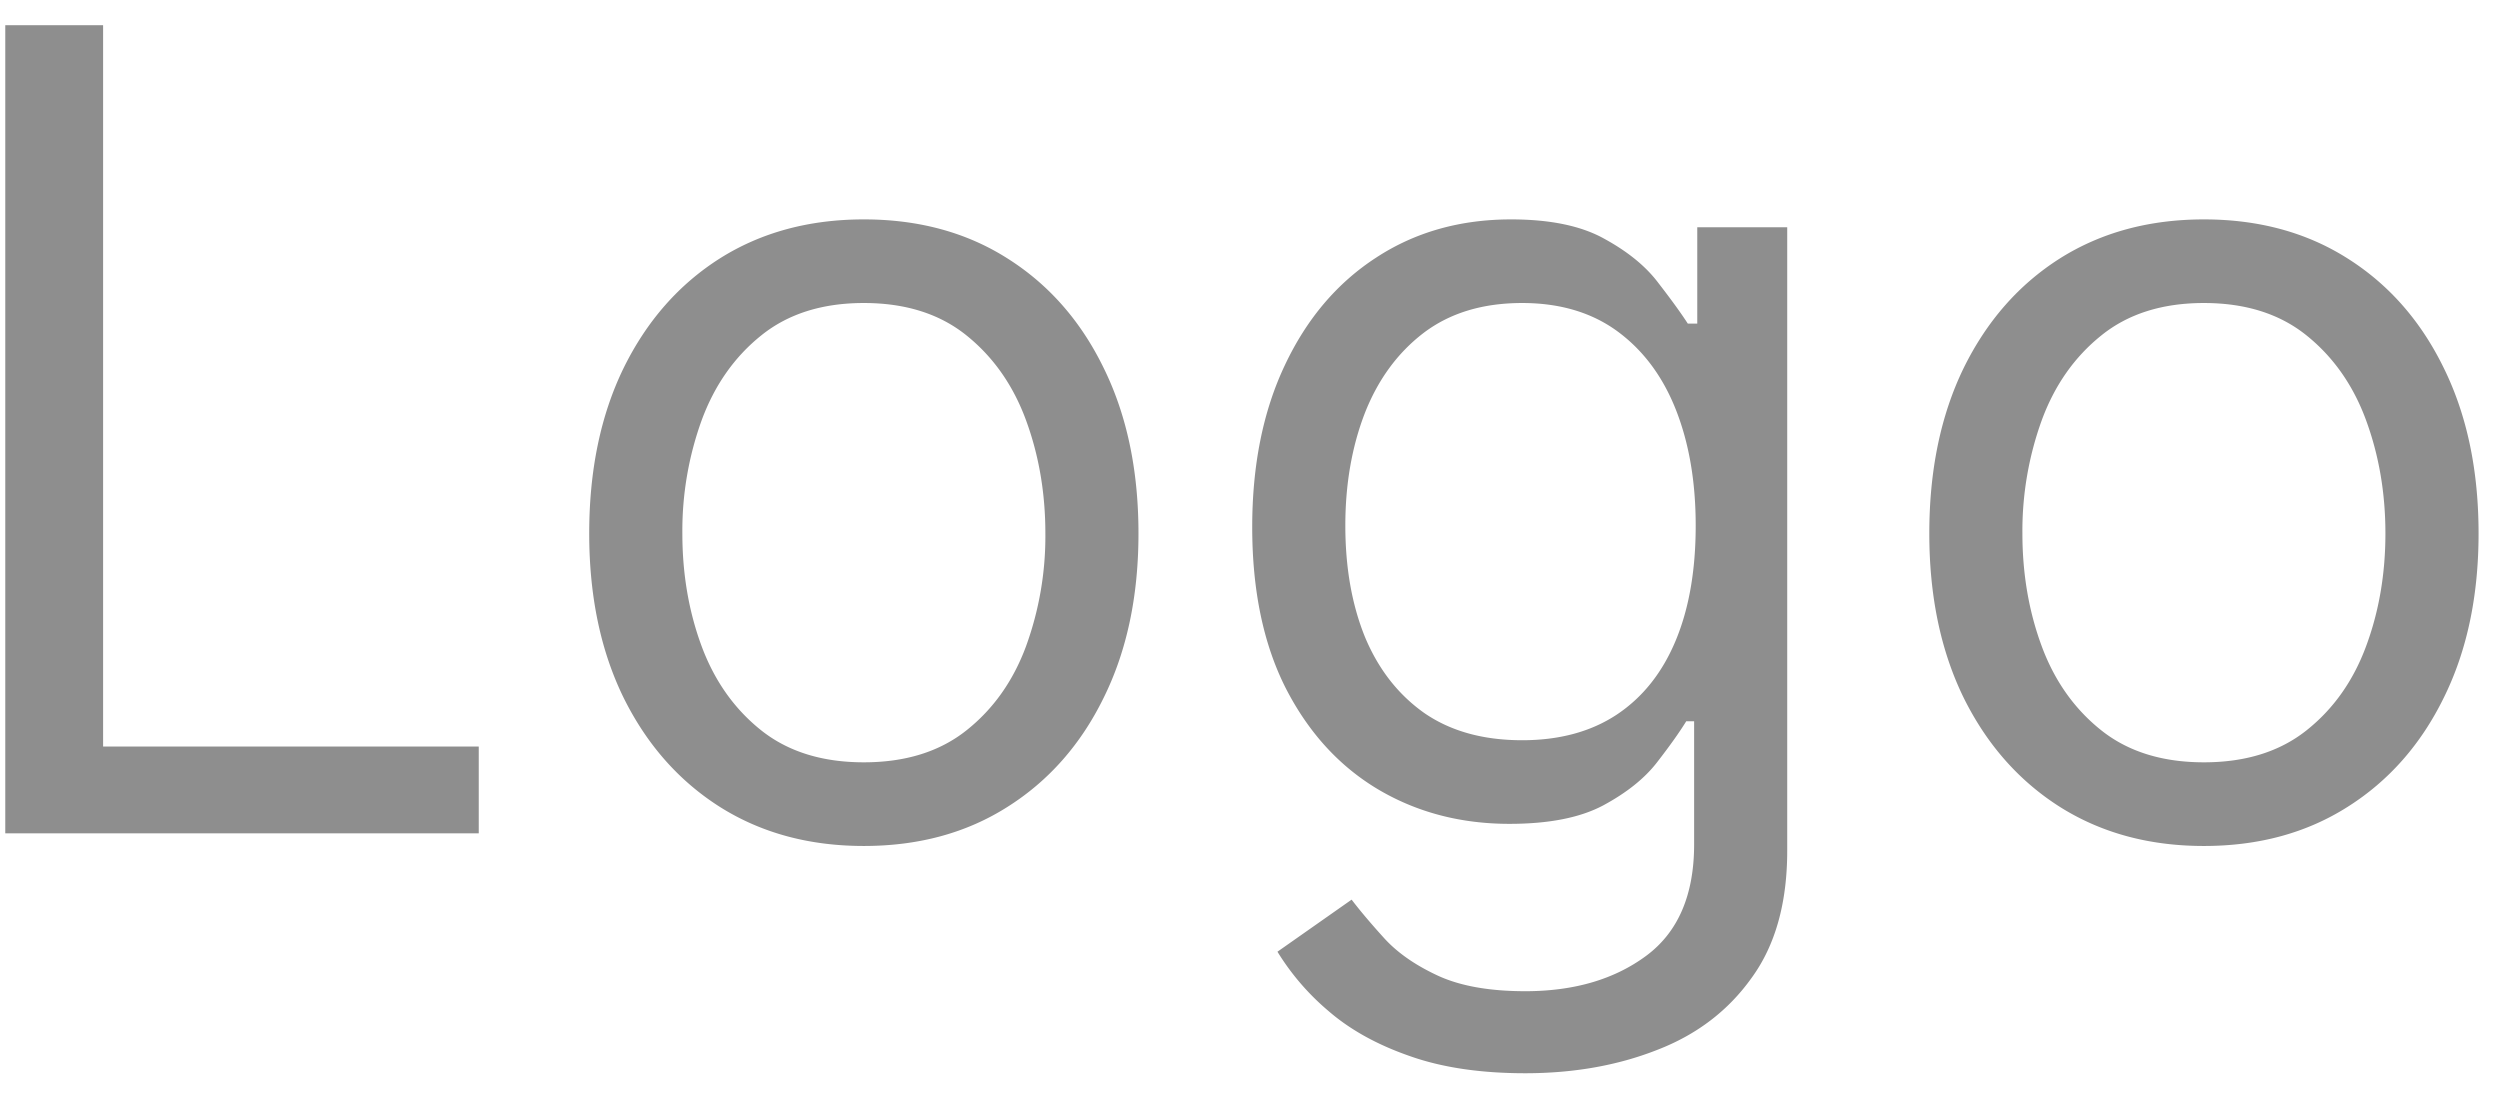
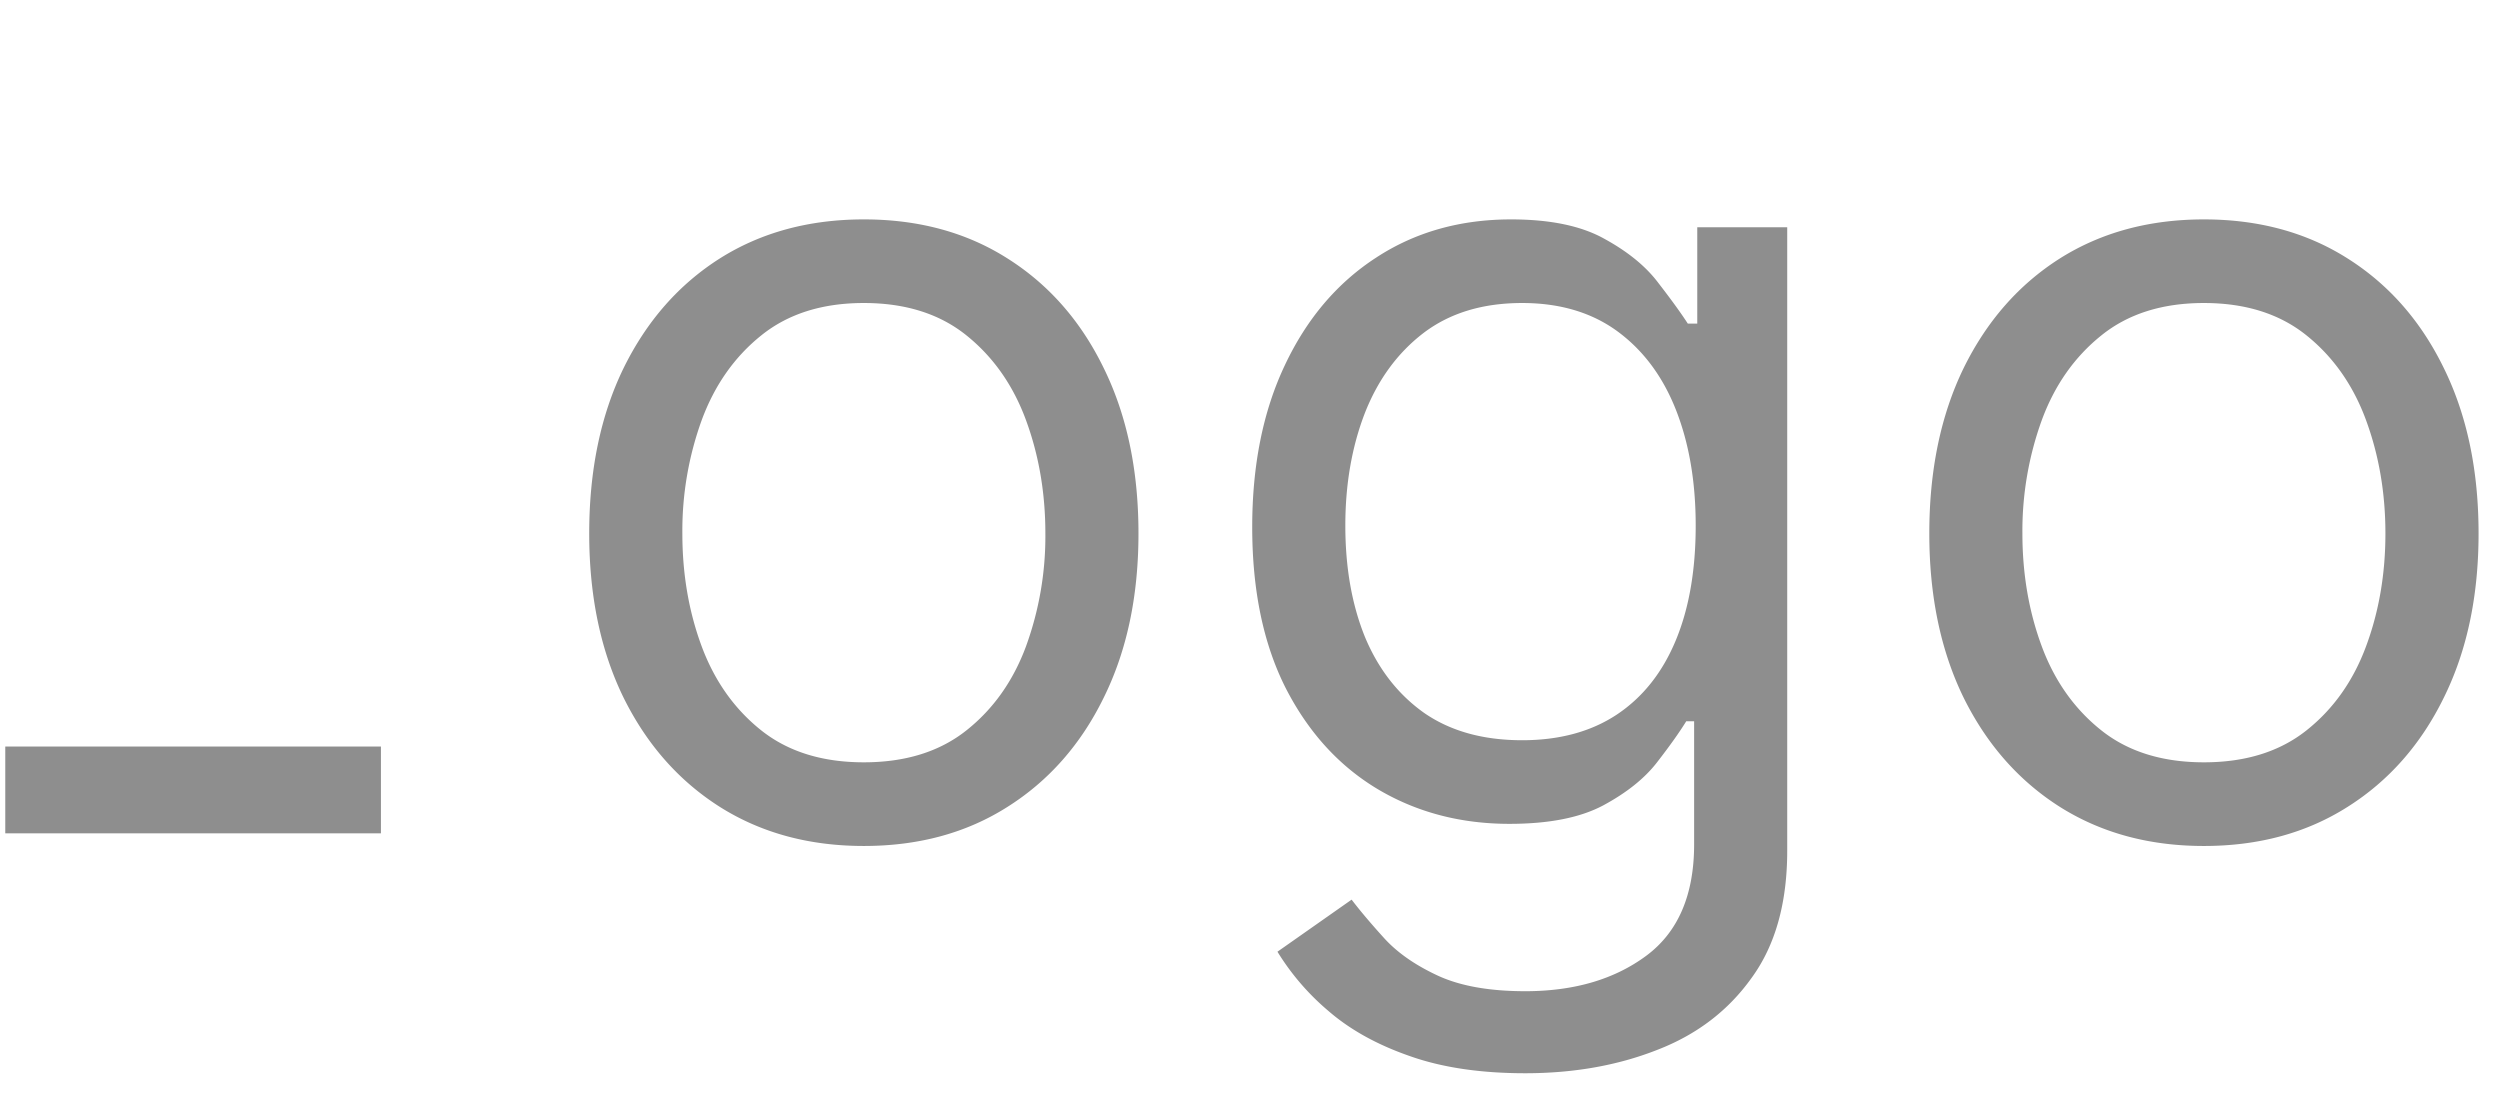
<svg xmlns="http://www.w3.org/2000/svg" width="54" height="24" fill="none">
-   <path d="M.114 18V.545h2.113v15.58h8.114V18H.114zm18.545.273c-1.182 0-2.219-.282-3.11-.844-.887-.563-1.58-1.35-2.08-2.36-.495-1.012-.742-2.194-.742-3.546 0-1.364.247-2.554.742-3.571.5-1.017 1.193-1.807 2.08-2.37.891-.562 1.928-.843 3.11-.843s2.216.28 3.102.843c.892.563 1.586 1.353 2.08 2.37.5 1.017.75 2.207.75 3.57 0 1.353-.25 2.535-.75 3.546-.494 1.011-1.188 1.798-2.08 2.361-.886.563-1.92.844-3.102.844zm0-1.807c.898 0 1.637-.23 2.216-.69.58-.46 1.009-1.066 1.287-1.816a6.95 6.95 0 00.418-2.437c0-.875-.14-1.69-.418-2.446-.278-.756-.707-1.367-1.287-1.833-.58-.466-1.318-.699-2.216-.699-.898 0-1.636.233-2.216.7-.58.465-1.008 1.076-1.287 1.832a7.021 7.021 0 00-.417 2.446c0 .875.139 1.687.417 2.437.279.75.708 1.355 1.287 1.816.58.46 1.318.69 2.216.69zm14.286 6.716c-.971 0-1.806-.125-2.505-.375-.7-.244-1.282-.568-1.748-.972a5.314 5.314 0 01-1.099-1.278l1.602-1.125c.182.239.412.511.69.818.28.313.66.582 1.143.81.488.233 1.128.35 1.917.35 1.057 0 1.93-.257 2.617-.768s1.031-1.313 1.031-2.403v-2.66h-.17c-.148.24-.358.535-.631.887-.267.346-.654.656-1.16.929-.5.267-1.175.4-2.028.4-1.056 0-2.005-.25-2.846-.75-.835-.5-1.497-1.227-1.986-2.181-.483-.955-.724-2.114-.724-3.478 0-1.34.235-2.508.707-3.502.472-1 1.128-1.773 1.969-2.319.84-.55 1.812-.826 2.915-.826.852 0 1.528.142 2.028.426.506.278.892.596 1.159.954.273.353.483.642.63.87h.205v-2.08h1.943v13.466c0 1.125-.255 2.04-.767 2.744-.505.71-1.187 1.23-2.045 1.56-.852.335-1.801.503-2.847.503zm-.068-7.193c.807 0 1.489-.185 2.046-.554.556-.37.98-.9 1.27-1.594.29-.693.434-1.523.434-2.489 0-.943-.142-1.775-.426-2.497-.284-.721-.705-1.287-1.261-1.696-.557-.409-1.245-.614-2.063-.614-.852 0-1.562.216-2.13.648-.563.432-.986 1.012-1.27 1.739-.279.727-.418 1.534-.418 2.42 0 .91.142 1.713.426 2.412.29.693.716 1.239 1.279 1.637.568.392 1.272.588 2.113.588zm14.727 2.284c-1.181 0-2.218-.282-3.11-.844-.887-.563-1.58-1.35-2.08-2.36-.494-1.012-.741-2.194-.741-3.546 0-1.364.247-2.554.741-3.571.5-1.017 1.193-1.807 2.08-2.37.892-.562 1.929-.843 3.11-.843 1.182 0 2.216.28 3.103.843.892.563 1.585 1.353 2.08 2.37.5 1.017.75 2.207.75 3.57 0 1.353-.25 2.535-.75 3.546-.495 1.011-1.188 1.798-2.08 2.361-.887.563-1.92.844-3.103.844zm0-1.807c.898 0 1.637-.23 2.216-.69.58-.46 1.009-1.066 1.287-1.816.279-.75.418-1.562.418-2.437 0-.875-.14-1.69-.418-2.446-.278-.756-.707-1.367-1.287-1.833-.58-.466-1.318-.699-2.216-.699-.897 0-1.636.233-2.215.7-.58.465-1.009 1.076-1.287 1.832a7.021 7.021 0 00-.418 2.446c0 .875.14 1.687.418 2.437.278.75.707 1.355 1.287 1.816.579.46 1.318.69 2.215.69z" fill="#8E8E8E" />
+   <path d="M.114 18V.545v15.58h8.114V18H.114zm18.545.273c-1.182 0-2.219-.282-3.11-.844-.887-.563-1.58-1.35-2.08-2.36-.495-1.012-.742-2.194-.742-3.546 0-1.364.247-2.554.742-3.571.5-1.017 1.193-1.807 2.08-2.37.891-.562 1.928-.843 3.11-.843s2.216.28 3.102.843c.892.563 1.586 1.353 2.08 2.37.5 1.017.75 2.207.75 3.57 0 1.353-.25 2.535-.75 3.546-.494 1.011-1.188 1.798-2.08 2.361-.886.563-1.92.844-3.102.844zm0-1.807c.898 0 1.637-.23 2.216-.69.58-.46 1.009-1.066 1.287-1.816a6.95 6.95 0 00.418-2.437c0-.875-.14-1.69-.418-2.446-.278-.756-.707-1.367-1.287-1.833-.58-.466-1.318-.699-2.216-.699-.898 0-1.636.233-2.216.7-.58.465-1.008 1.076-1.287 1.832a7.021 7.021 0 00-.417 2.446c0 .875.139 1.687.417 2.437.279.75.708 1.355 1.287 1.816.58.46 1.318.69 2.216.69zm14.286 6.716c-.971 0-1.806-.125-2.505-.375-.7-.244-1.282-.568-1.748-.972a5.314 5.314 0 01-1.099-1.278l1.602-1.125c.182.239.412.511.69.818.28.313.66.582 1.143.81.488.233 1.128.35 1.917.35 1.057 0 1.93-.257 2.617-.768s1.031-1.313 1.031-2.403v-2.66h-.17c-.148.24-.358.535-.631.887-.267.346-.654.656-1.16.929-.5.267-1.175.4-2.028.4-1.056 0-2.005-.25-2.846-.75-.835-.5-1.497-1.227-1.986-2.181-.483-.955-.724-2.114-.724-3.478 0-1.34.235-2.508.707-3.502.472-1 1.128-1.773 1.969-2.319.84-.55 1.812-.826 2.915-.826.852 0 1.528.142 2.028.426.506.278.892.596 1.159.954.273.353.483.642.63.87h.205v-2.08h1.943v13.466c0 1.125-.255 2.04-.767 2.744-.505.71-1.187 1.23-2.045 1.56-.852.335-1.801.503-2.847.503zm-.068-7.193c.807 0 1.489-.185 2.046-.554.556-.37.98-.9 1.27-1.594.29-.693.434-1.523.434-2.489 0-.943-.142-1.775-.426-2.497-.284-.721-.705-1.287-1.261-1.696-.557-.409-1.245-.614-2.063-.614-.852 0-1.562.216-2.13.648-.563.432-.986 1.012-1.27 1.739-.279.727-.418 1.534-.418 2.42 0 .91.142 1.713.426 2.412.29.693.716 1.239 1.279 1.637.568.392 1.272.588 2.113.588zm14.727 2.284c-1.181 0-2.218-.282-3.11-.844-.887-.563-1.58-1.35-2.08-2.36-.494-1.012-.741-2.194-.741-3.546 0-1.364.247-2.554.741-3.571.5-1.017 1.193-1.807 2.08-2.37.892-.562 1.929-.843 3.11-.843 1.182 0 2.216.28 3.103.843.892.563 1.585 1.353 2.08 2.37.5 1.017.75 2.207.75 3.57 0 1.353-.25 2.535-.75 3.546-.495 1.011-1.188 1.798-2.08 2.361-.887.563-1.92.844-3.103.844zm0-1.807c.898 0 1.637-.23 2.216-.69.58-.46 1.009-1.066 1.287-1.816.279-.75.418-1.562.418-2.437 0-.875-.14-1.69-.418-2.446-.278-.756-.707-1.367-1.287-1.833-.58-.466-1.318-.699-2.216-.699-.897 0-1.636.233-2.215.7-.58.465-1.009 1.076-1.287 1.832a7.021 7.021 0 00-.418 2.446c0 .875.14 1.687.418 2.437.278.75.707 1.355 1.287 1.816.579.46 1.318.69 2.215.69z" fill="#8E8E8E" />
</svg>